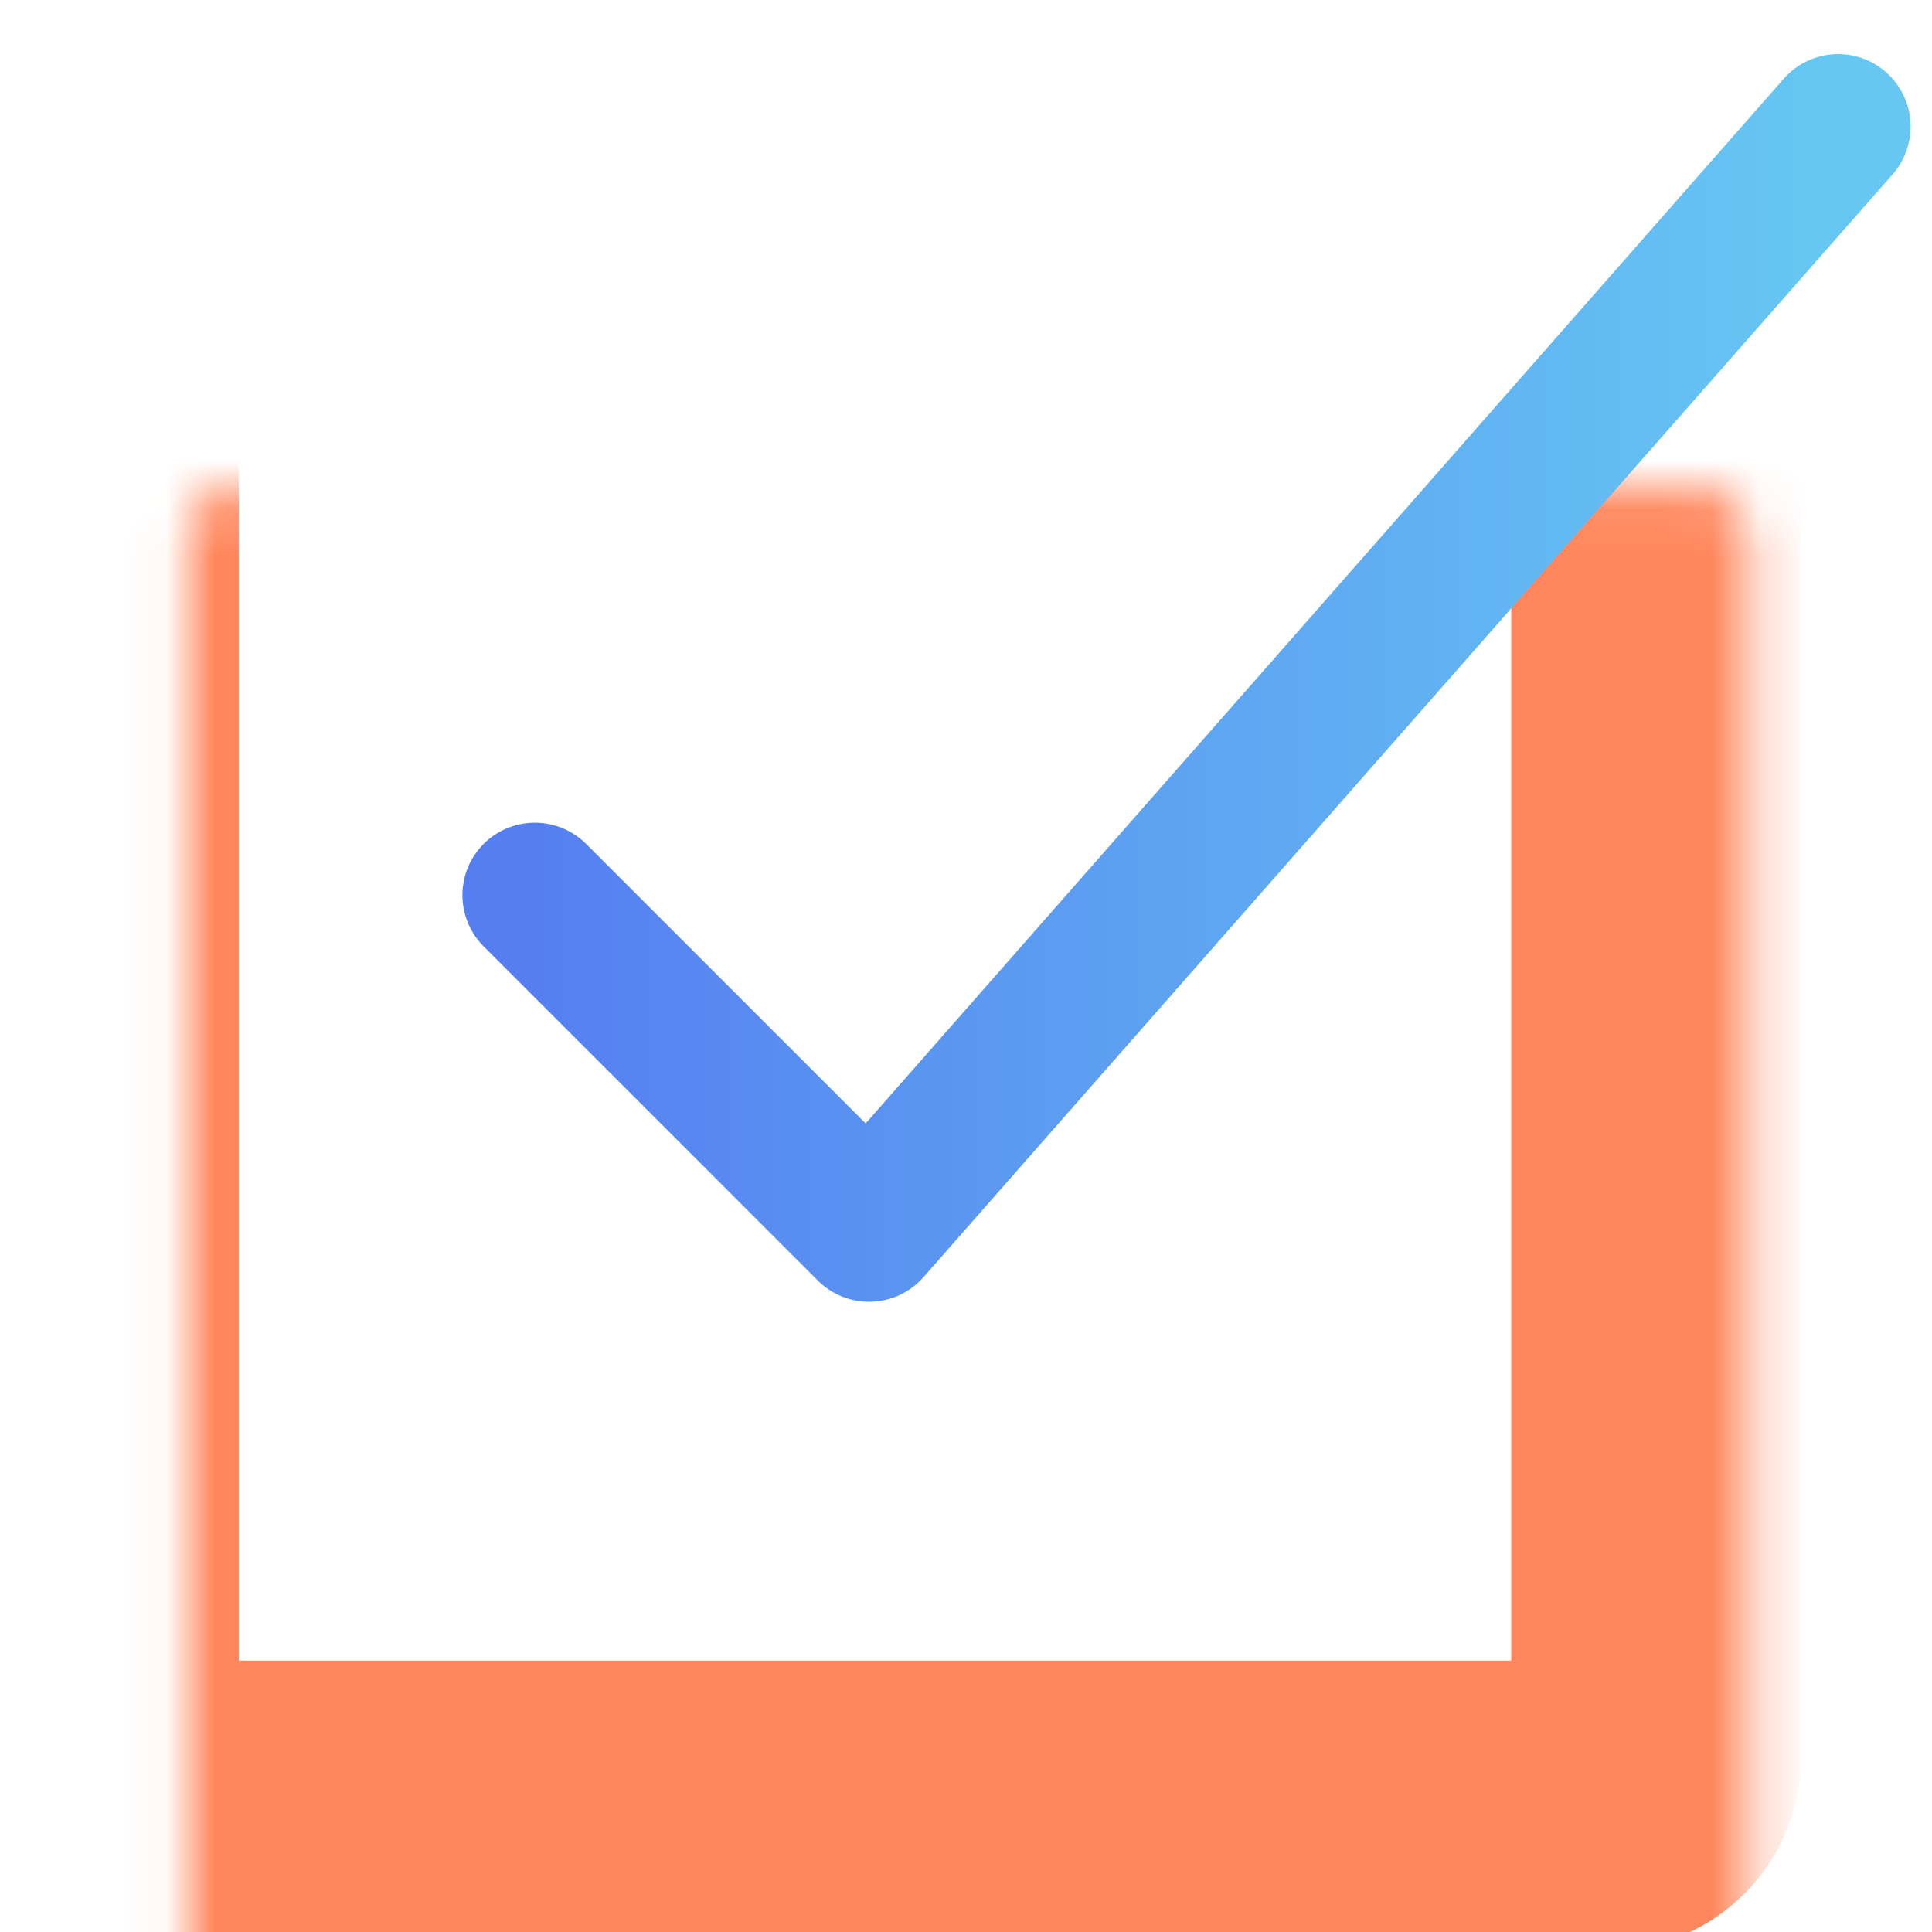
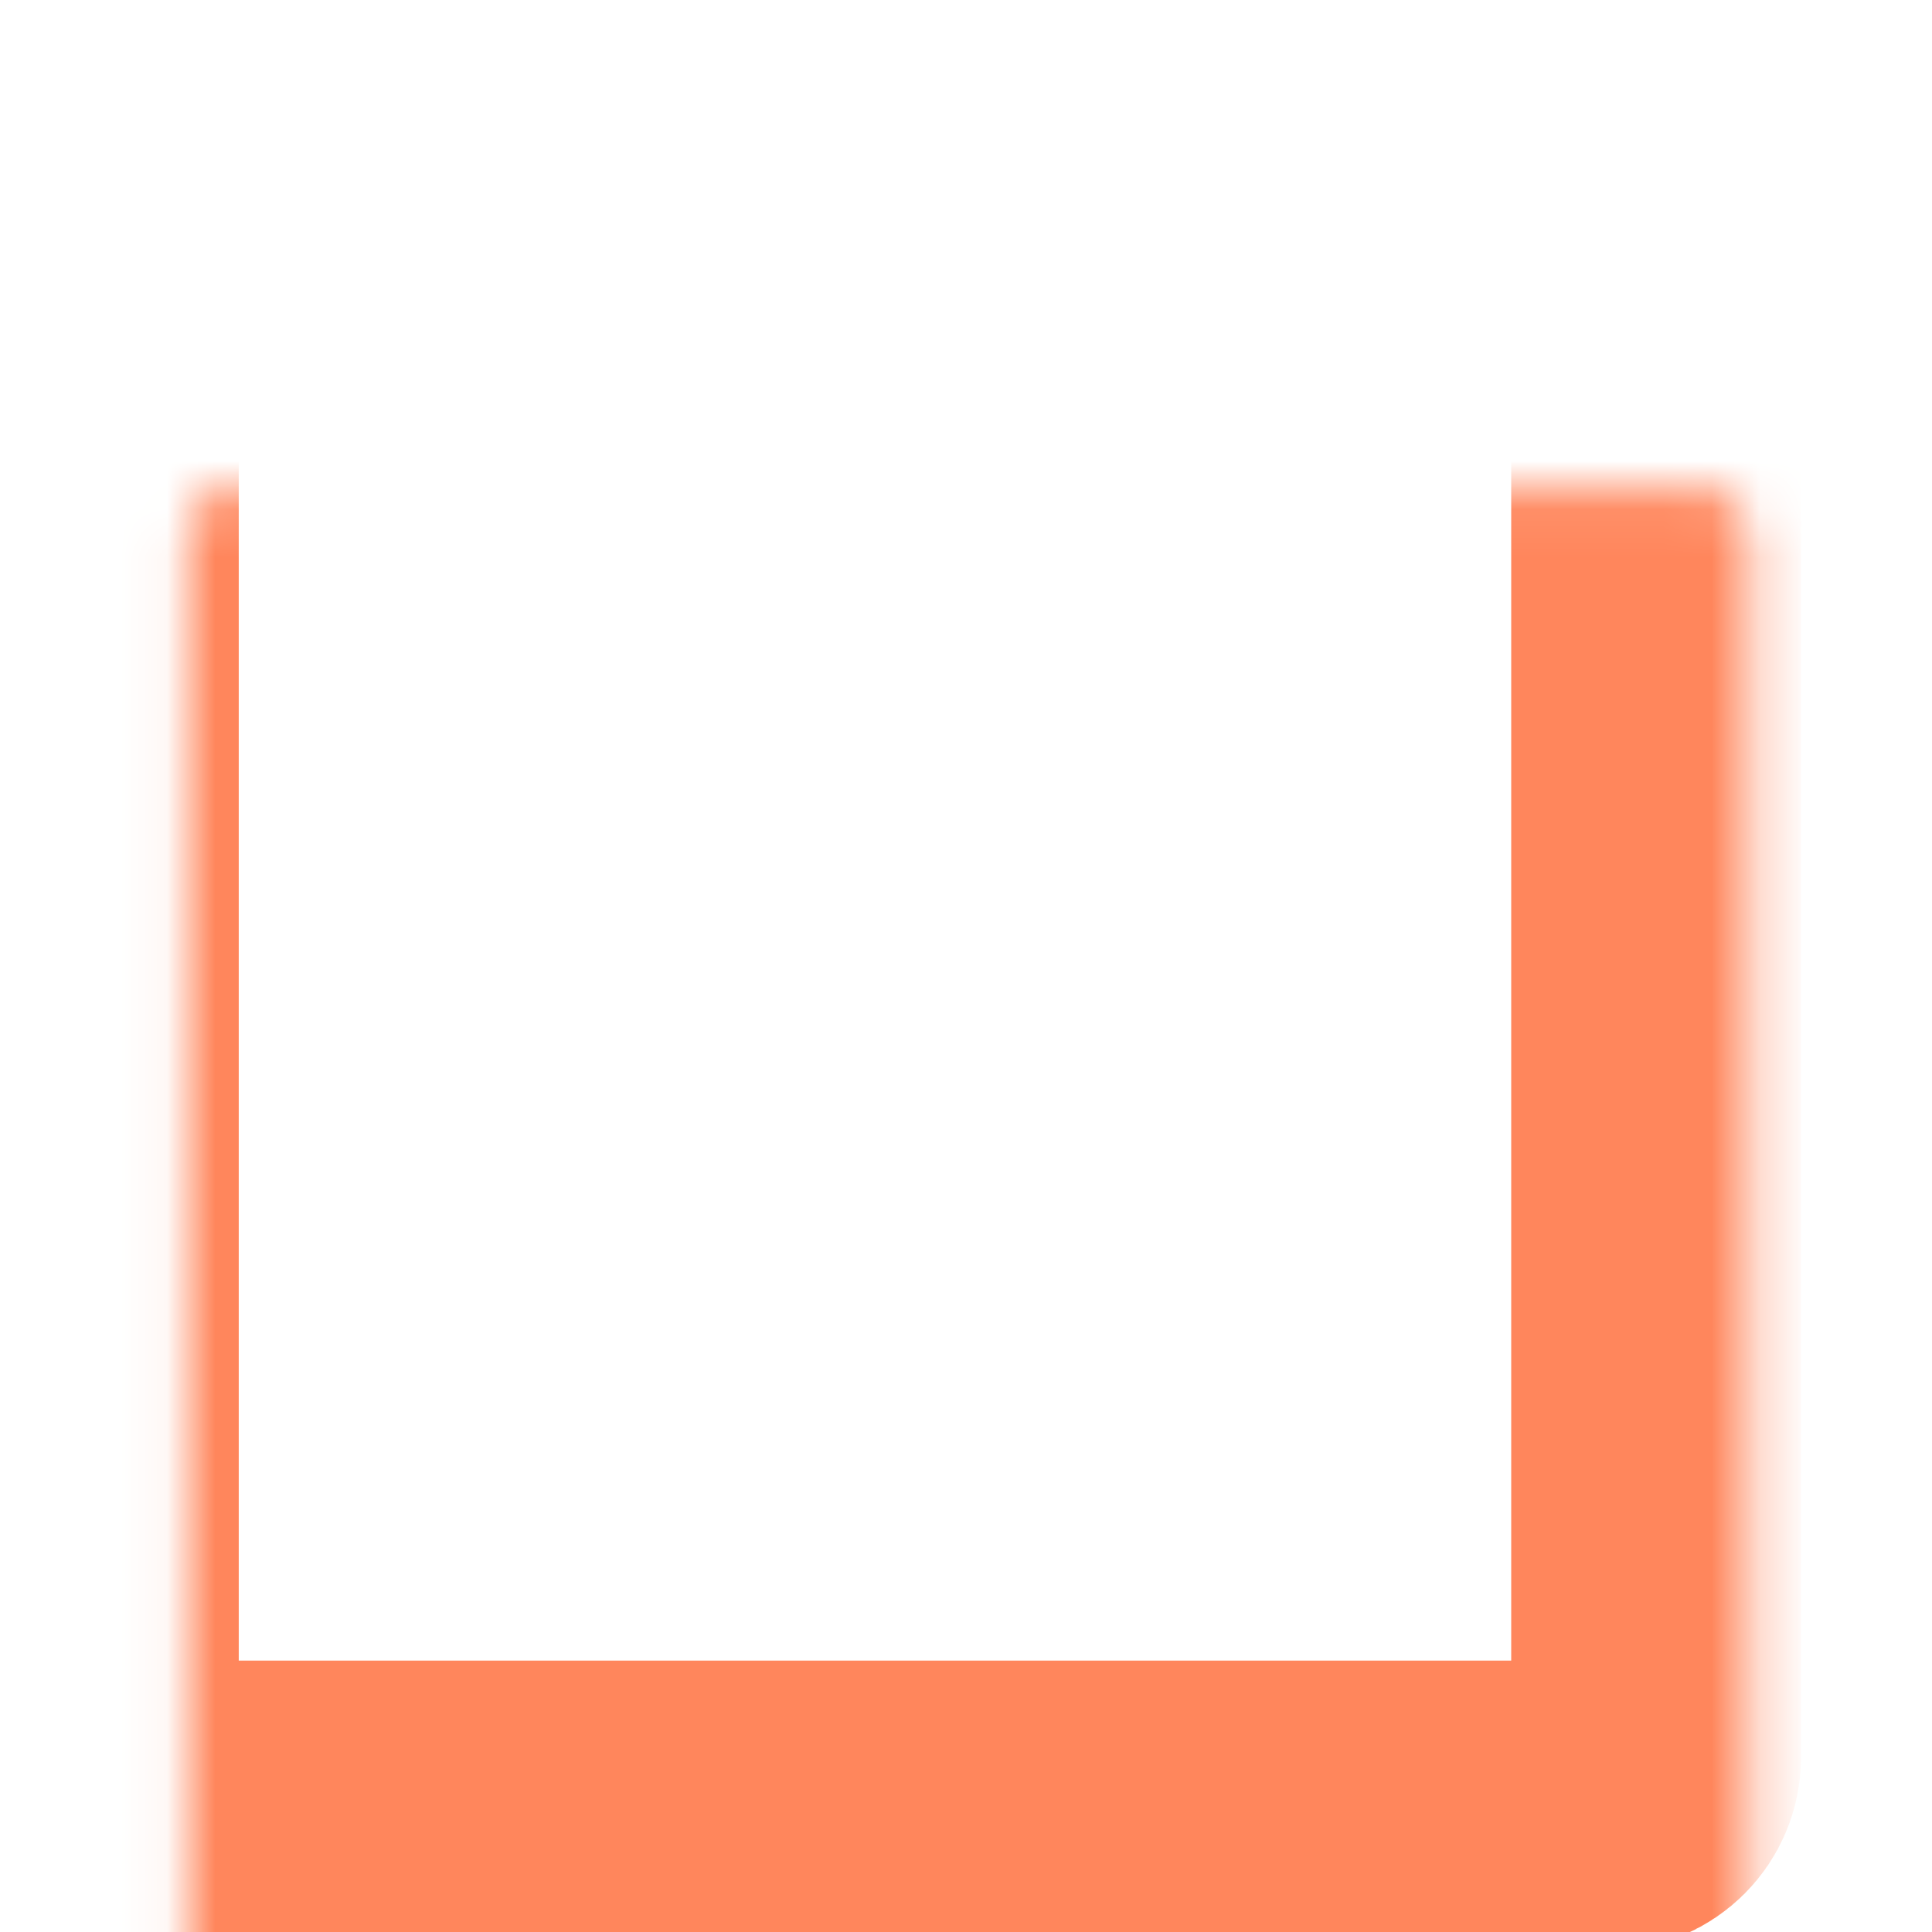
<svg xmlns="http://www.w3.org/2000/svg" width="40" height="40" viewBox="0 0 40 40" fill="none">
  <mask id="path-1-inside-1_11103_54943" fill="white">
    <rect x="1.943" y="5.036" width="32.345" height="32.345" rx="1" />
  </mask>
  <rect x="1.943" y="5.036" width="32.345" height="32.345" rx="1" stroke="#FF865C" stroke-width="6" mask="url(#path-1-inside-1_11103_54943)" />
-   <path d="M11.074 18.533L17.993 25.452L38.057 2.62" stroke="url(#paint0_linear_11103_54943)" stroke-width="3" stroke-linecap="round" stroke-linejoin="round" />
  <defs>
    <linearGradient id="paint0_linear_11103_54943" x1="11.074" y1="14.151" x2="38.057" y2="14.151" gradientUnits="userSpaceOnUse">
      <stop stop-color="#557FF1" />
      <stop offset="1" stop-color="#66C8F2" />
    </linearGradient>
  </defs>
</svg>